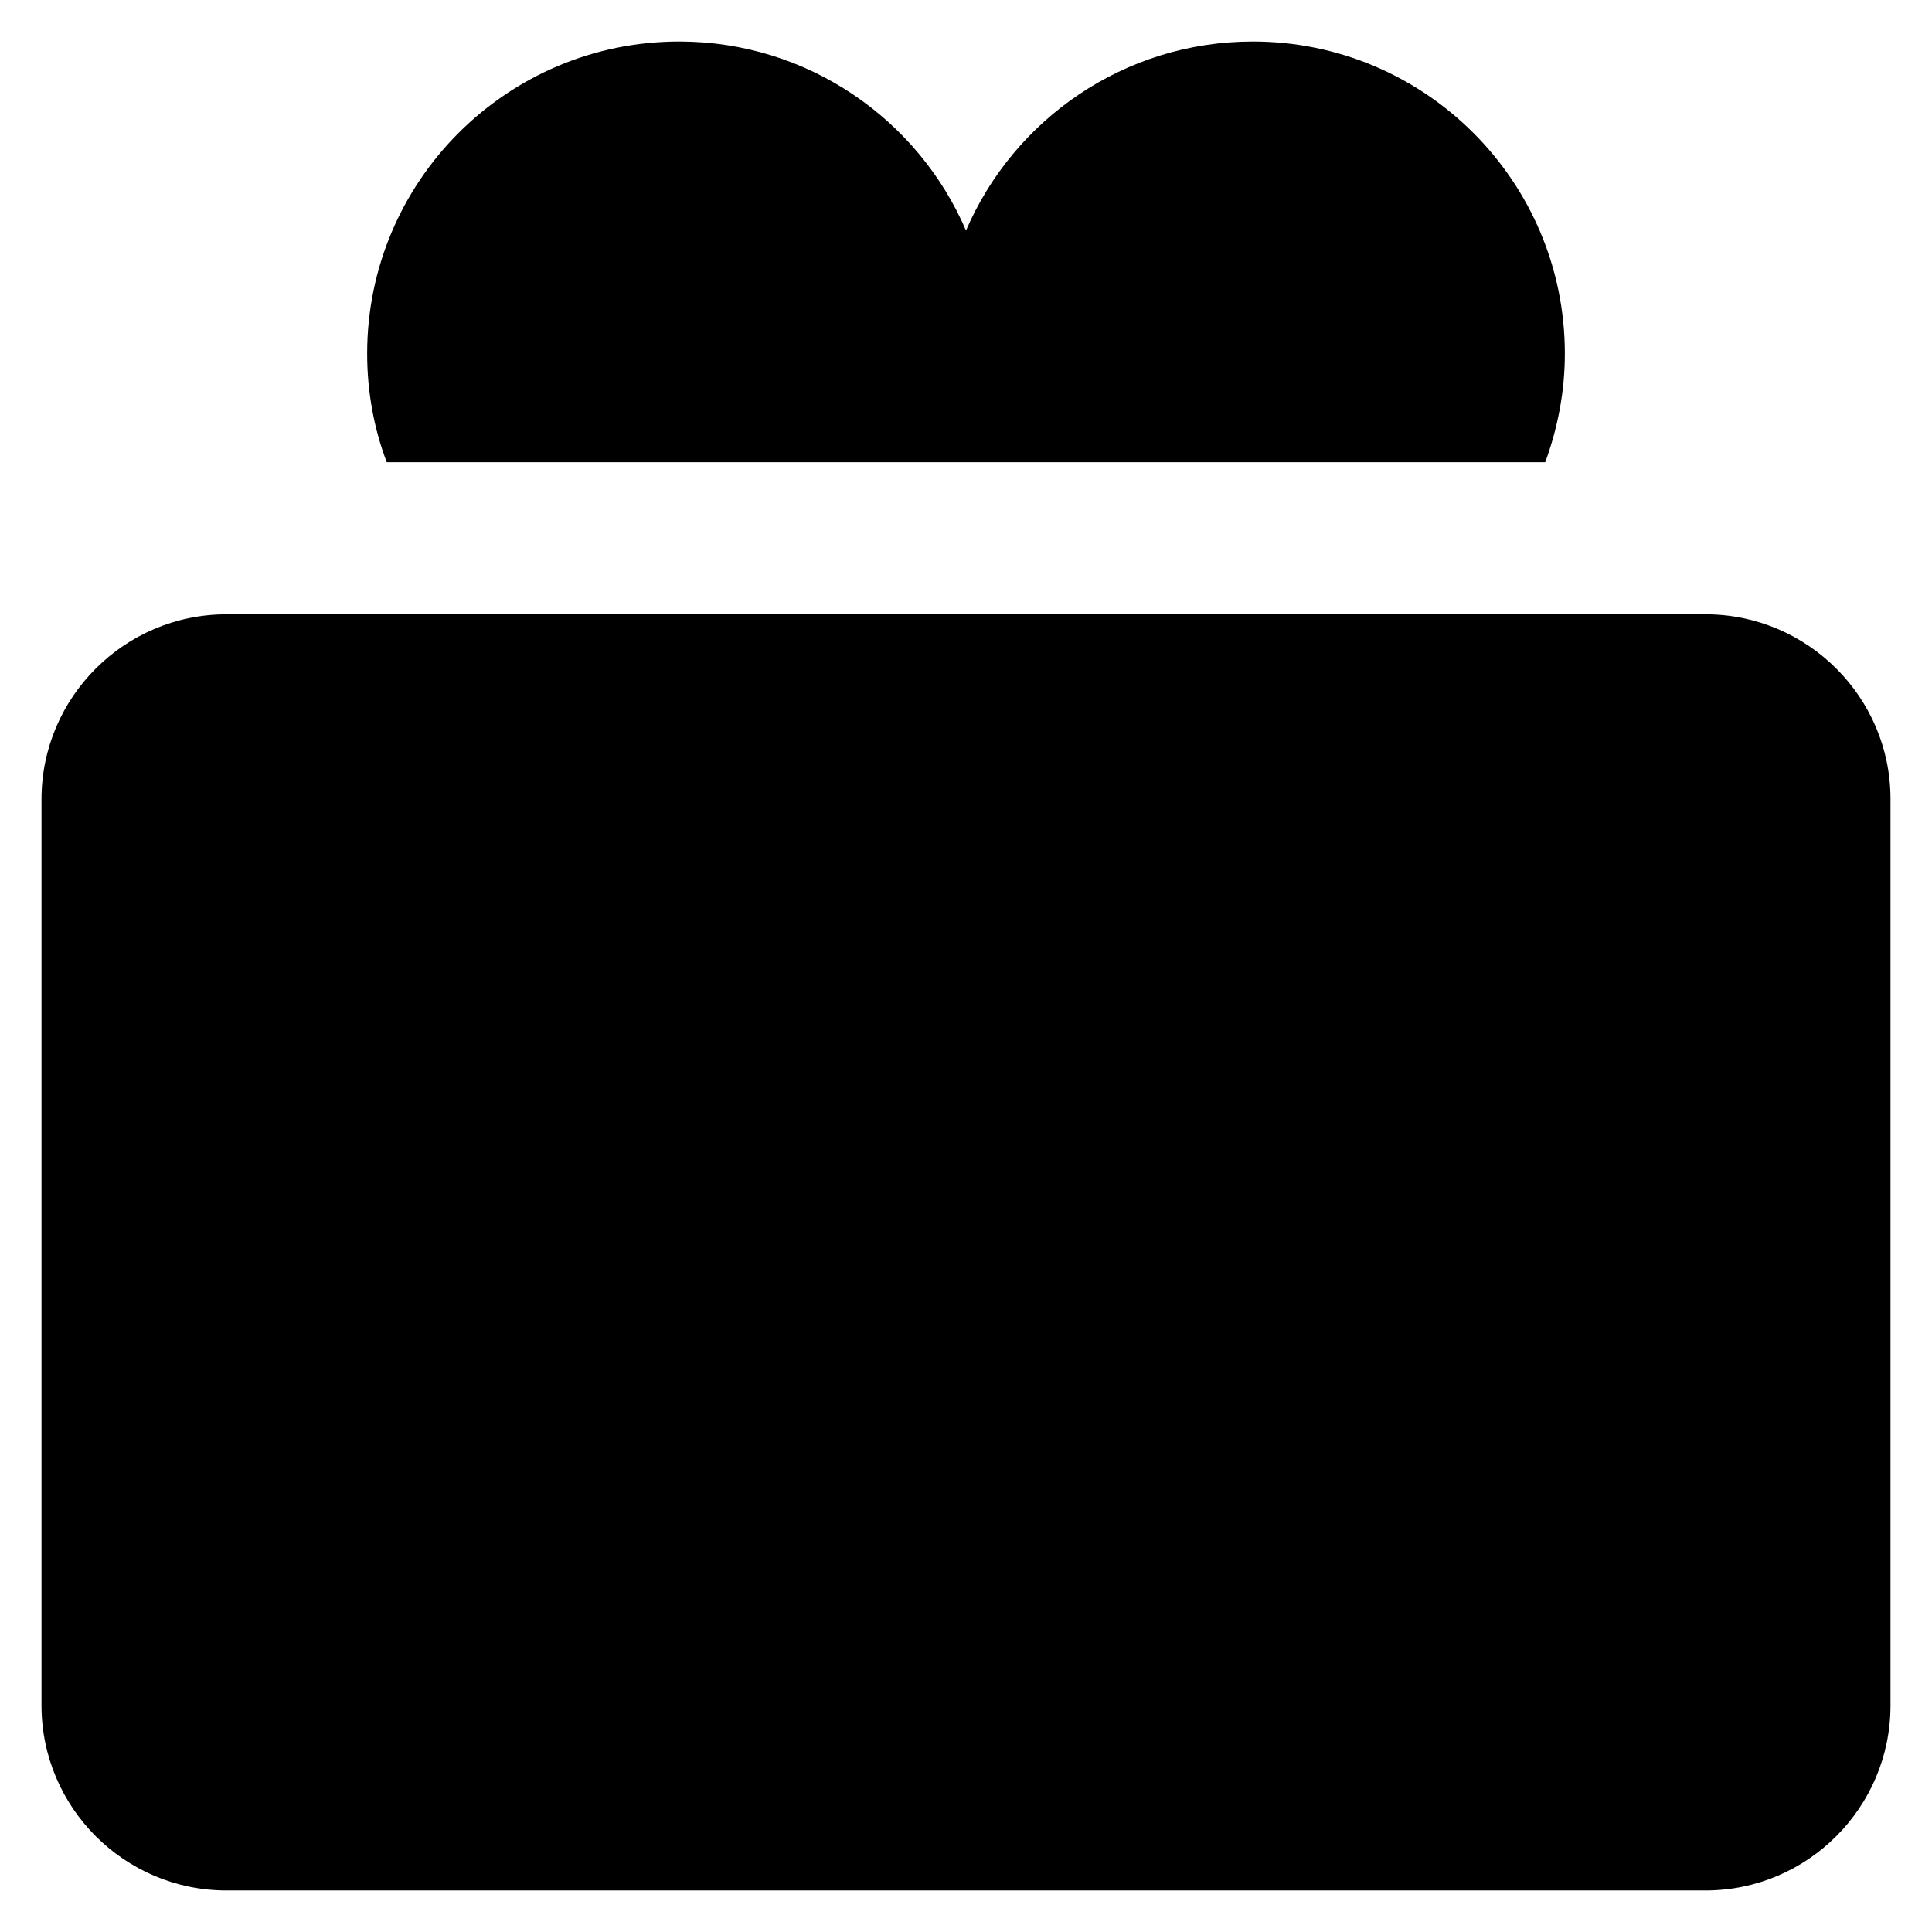
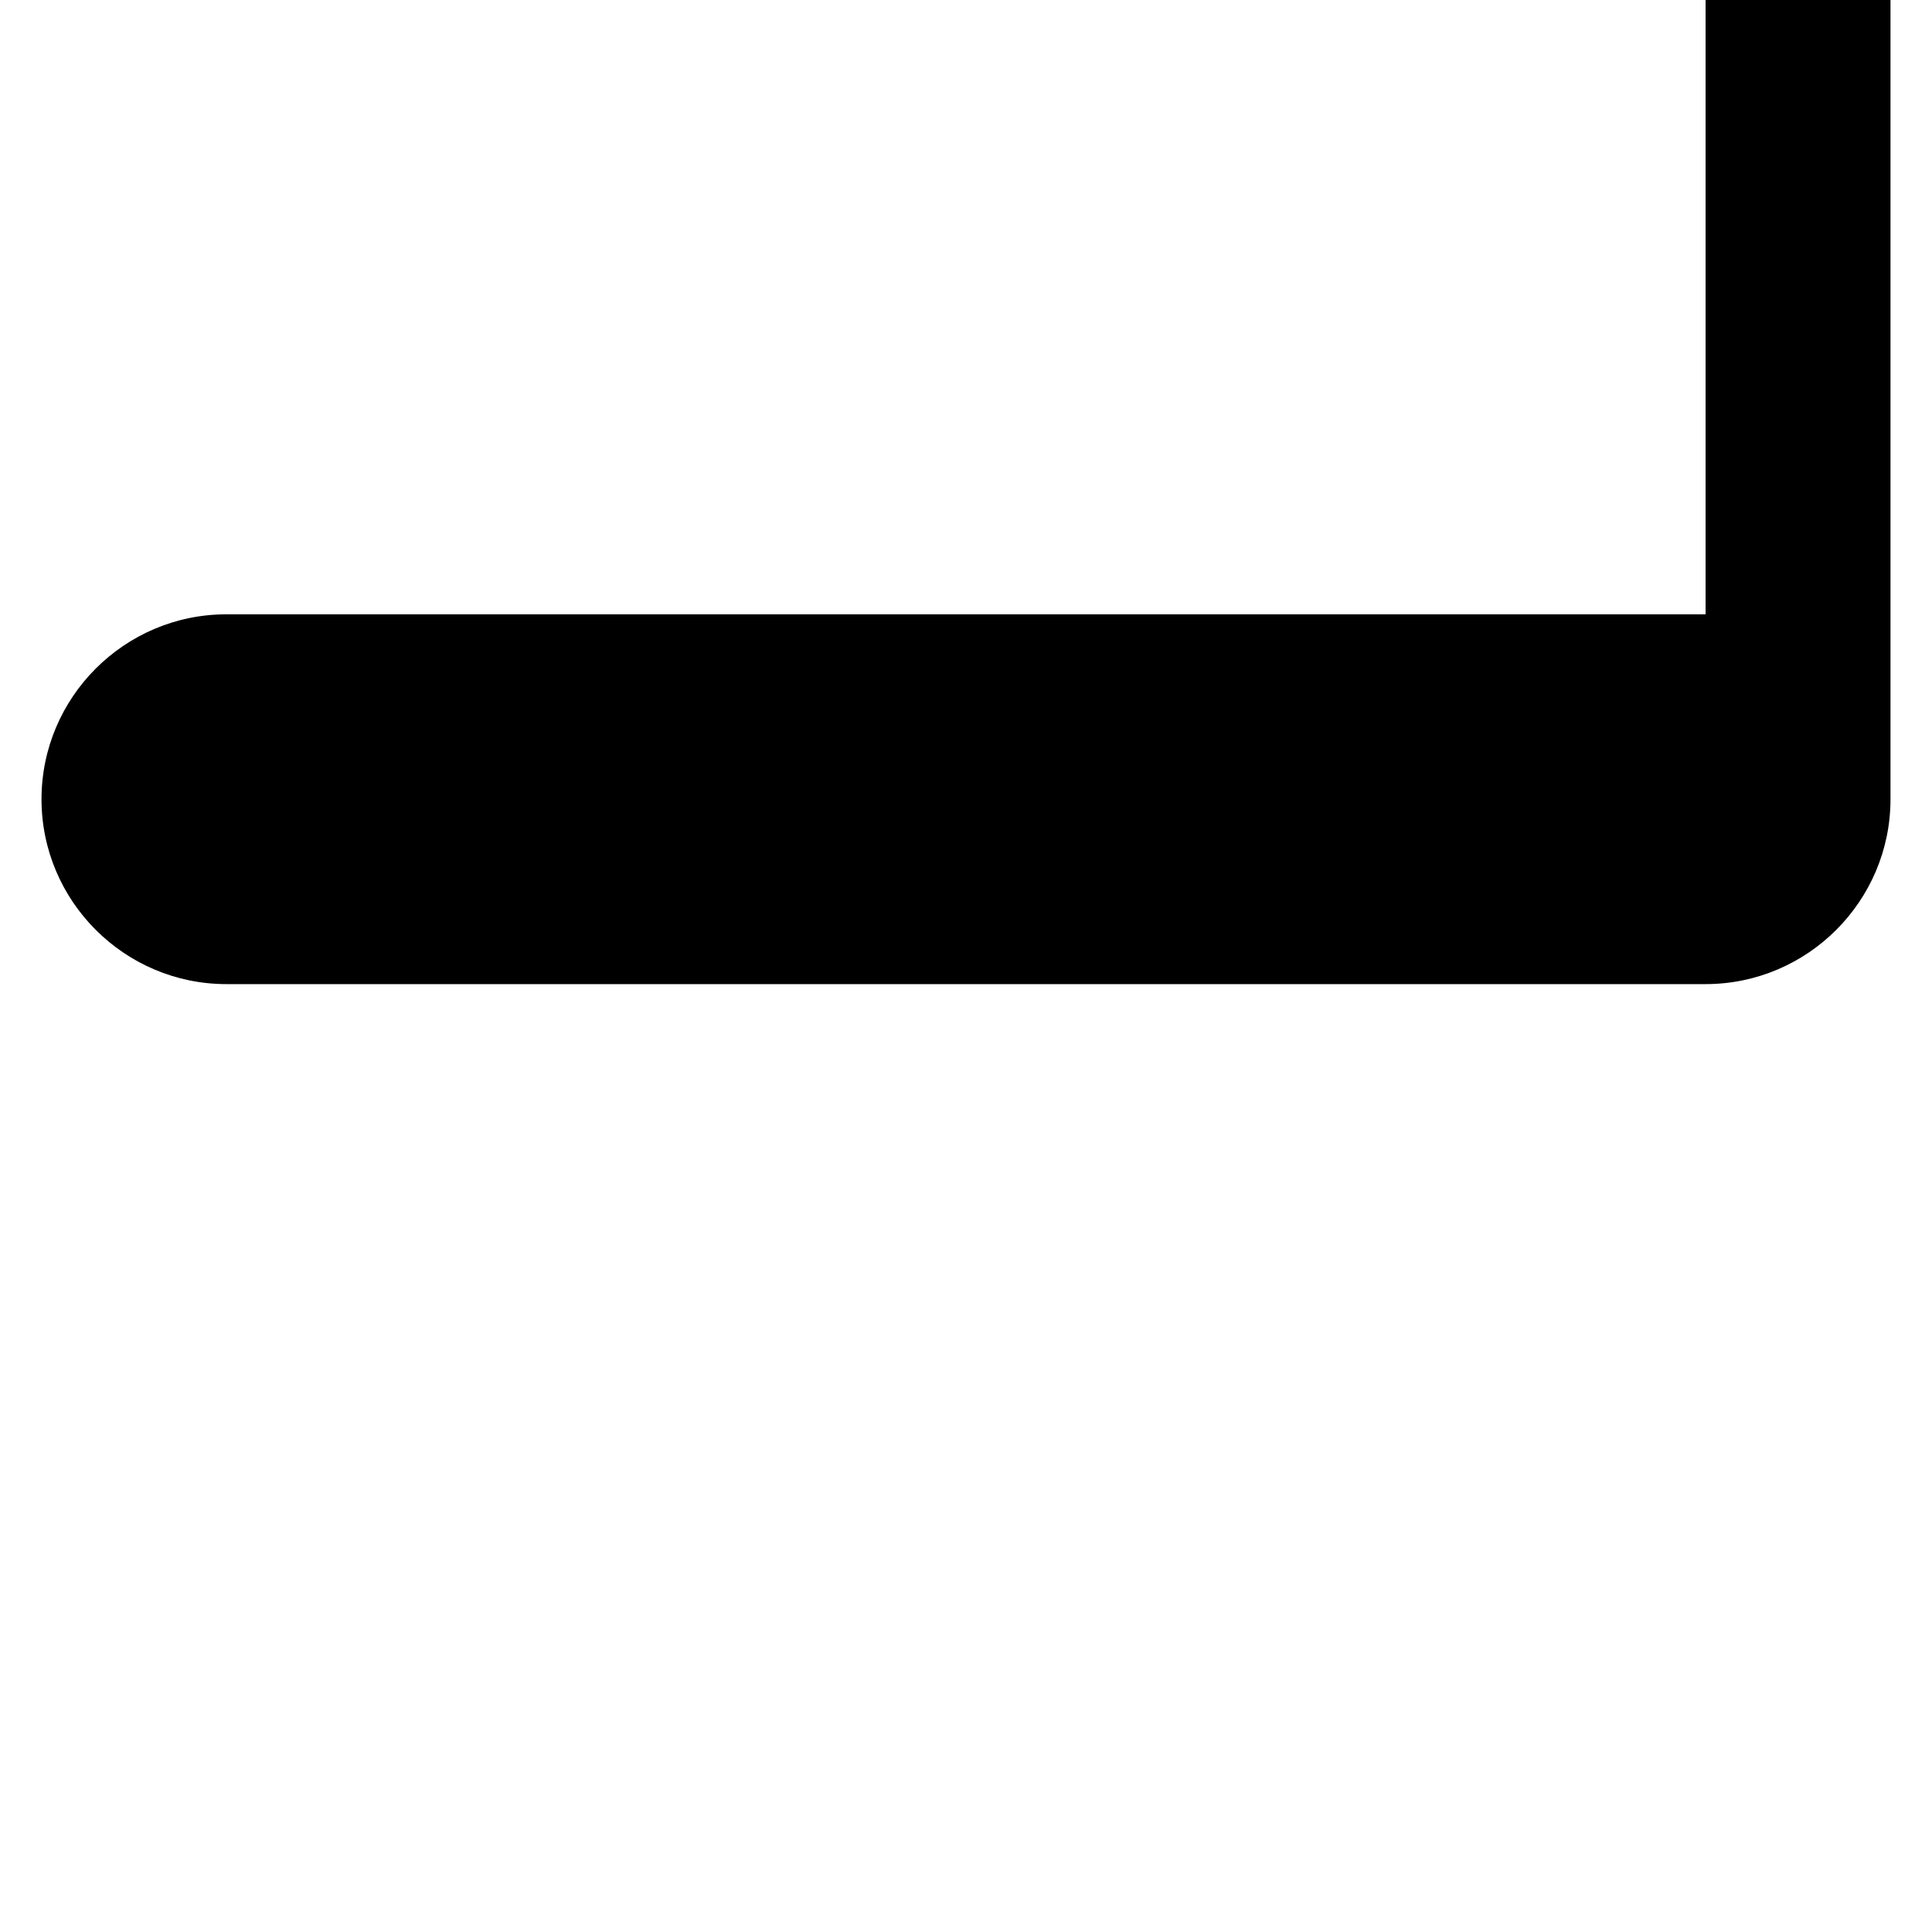
<svg xmlns="http://www.w3.org/2000/svg" fill="#000000" height="800px" width="800px" version="1.1" viewBox="0 0 512 512" enable-background="new 0 0 512 512">
  <g>
    <g>
-       <path d="m409.5,122.5c3.3-9 5.2-18.7 5.2-28.8 0-45.6-37-82.7-82.7-82.7-34.1,0-63.4,20.7-76,50.1-12.6-29.4-41.9-50.1-76-50.1-45.6,0-82.7,37-82.7,82.7 0,10.1 1.8,19.9 5.2,28.8h307z" />
-       <path d="m452,162.8h-392c-27,0-49,22-49,49v240.2c0,27 22,49 49,49h392c27,0 49-22 49-49v-240.3c0-26.9-22-48.9-49-48.9z" />
+       <path d="m452,162.8h-392c-27,0-49,22-49,49c0,27 22,49 49,49h392c27,0 49-22 49-49v-240.3c0-26.9-22-48.9-49-48.9z" />
    </g>
  </g>
</svg>